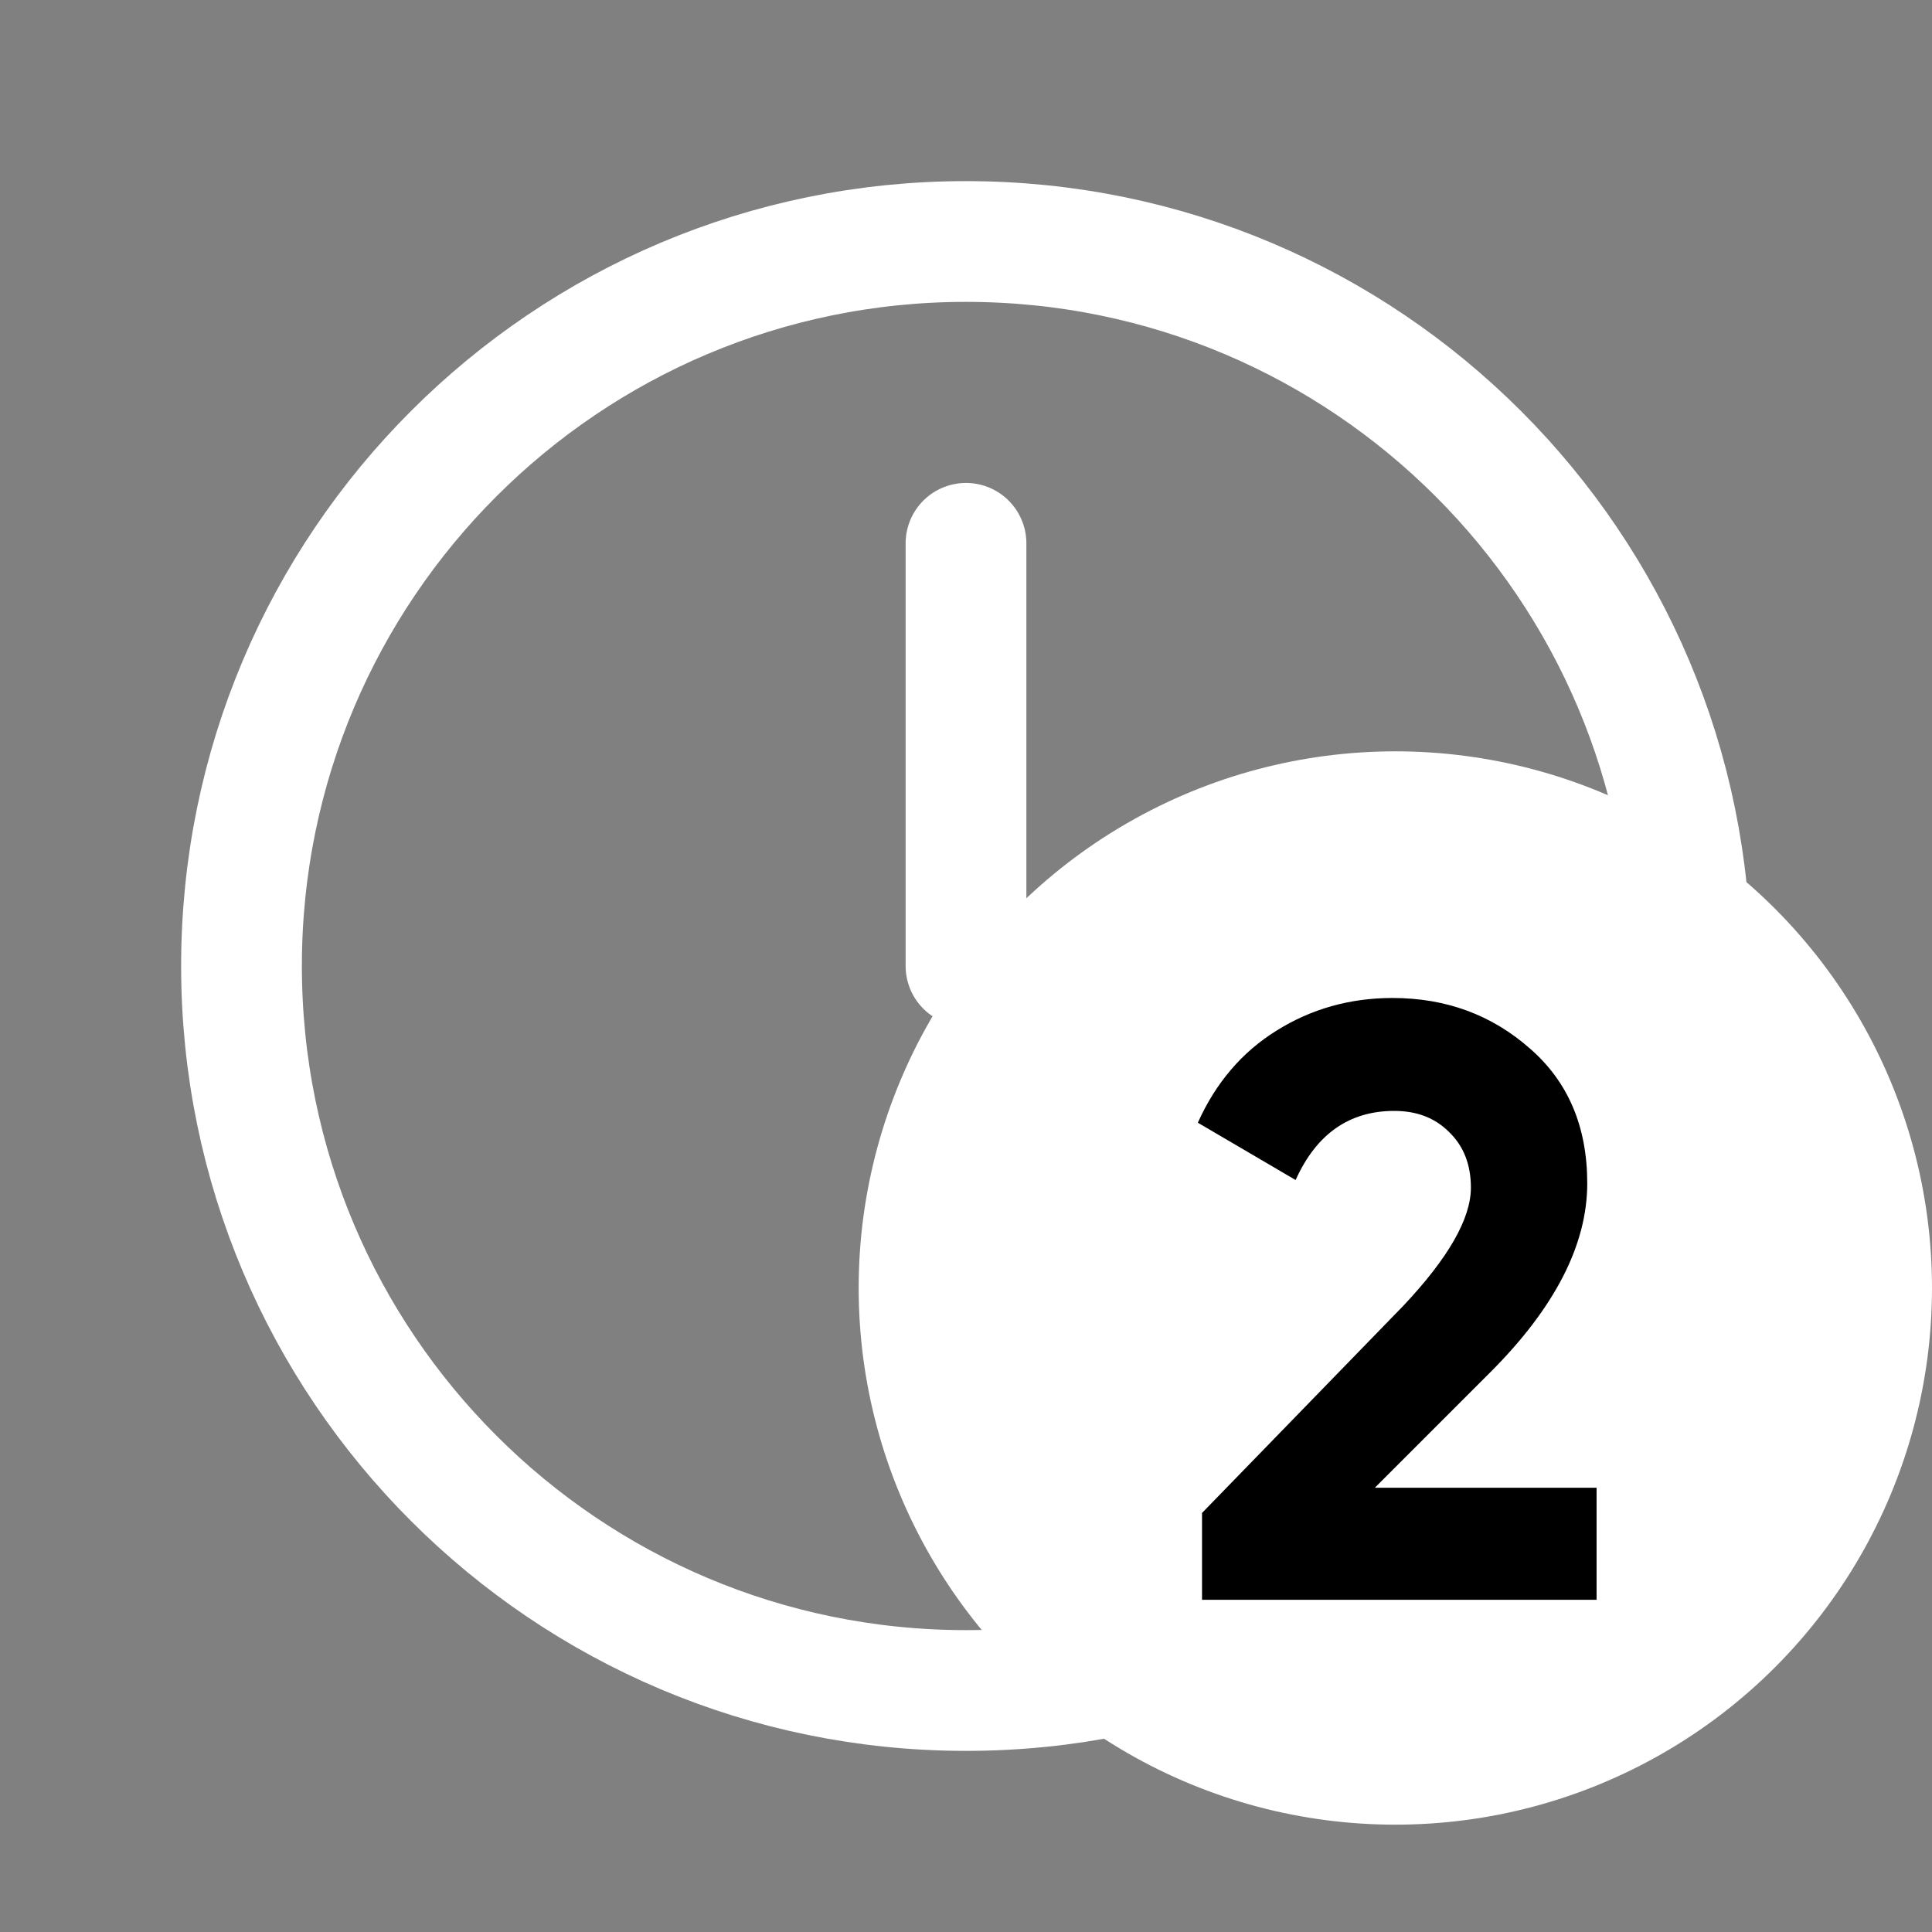
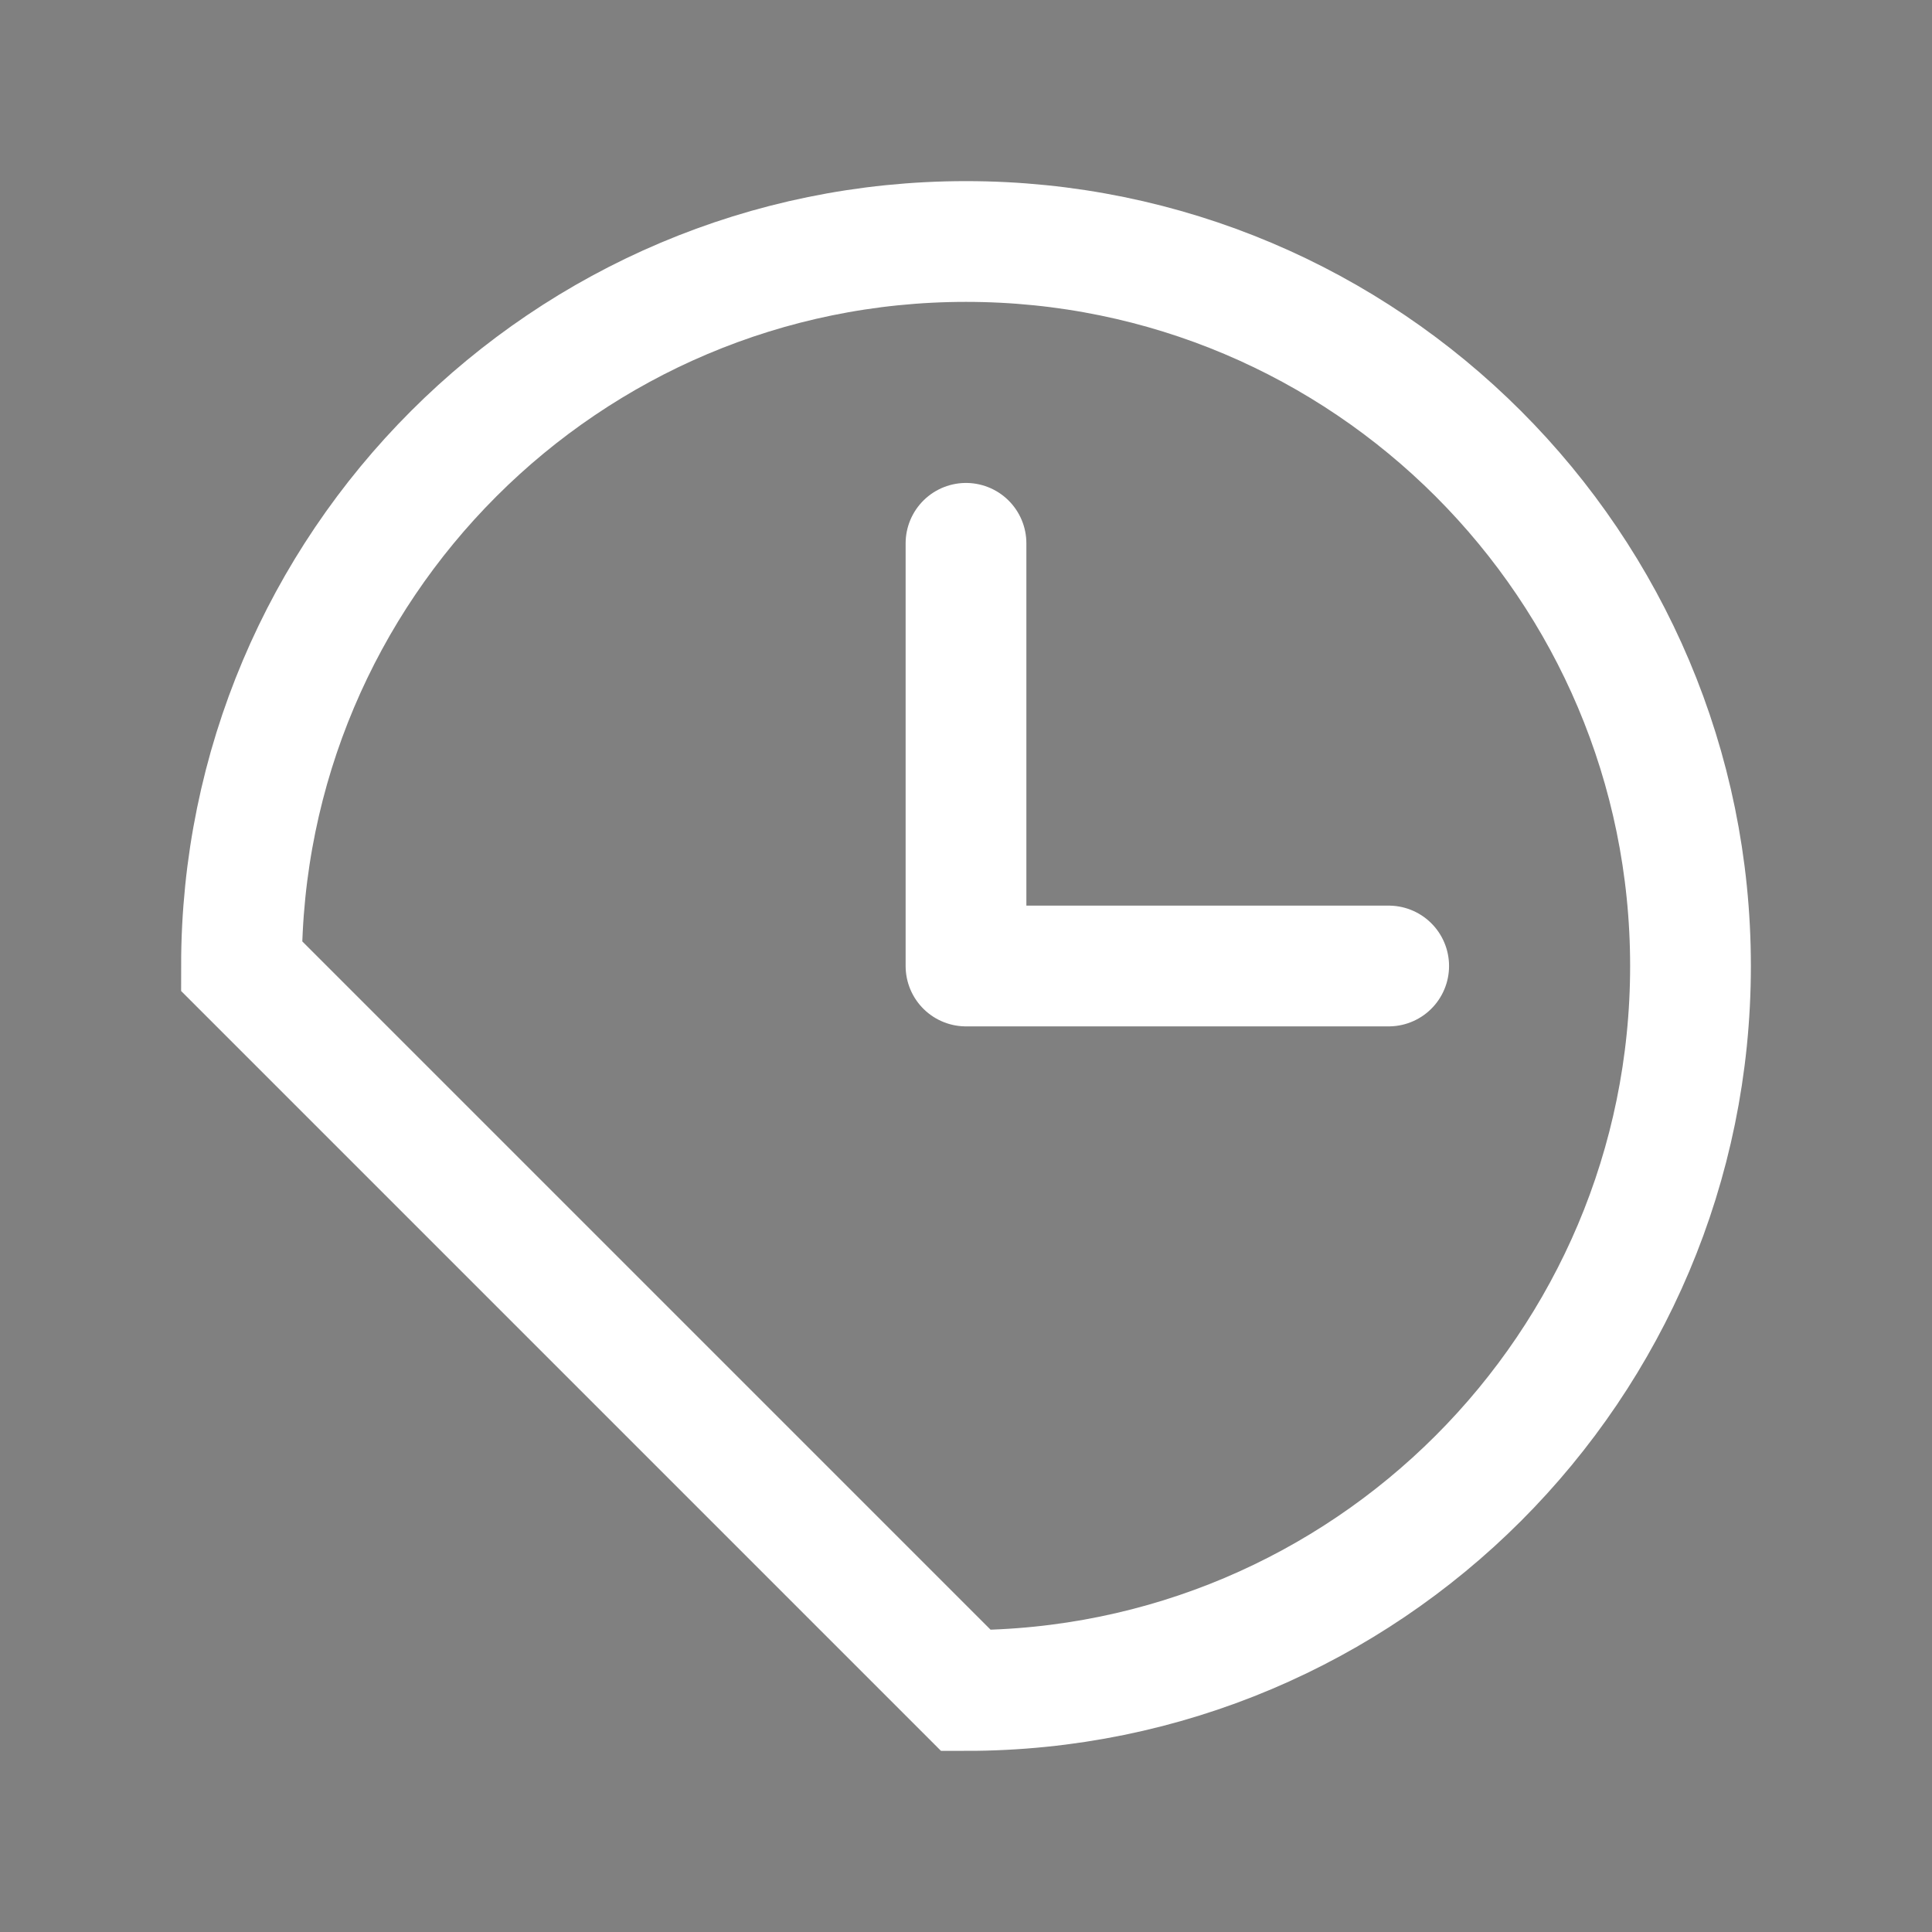
<svg xmlns="http://www.w3.org/2000/svg" width="18" height="18" viewBox="0 0 18 18" fill="none">
  <rect x="0" y="0" width="18" height="18" fill="#808080" stroke="none" />
-   <path d="M9 15.75C12.728 15.75 15.75 12.728 15.75 9C15.75 5.272 12.728 2.25 9 2.25C5.272 2.25 2.25 5.272 2.25 9C2.25 12.728 5.272 15.75 9 15.75Z" stroke="white" stroke-width="1.125" stroke-miterlimit="10" />
+   <path d="M9 15.75C12.728 15.75 15.75 12.728 15.75 9C15.75 5.272 12.728 2.25 9 2.25C5.272 2.25 2.25 5.272 2.25 9Z" stroke="white" stroke-width="1.125" stroke-miterlimit="10" />
  <path d="M9 5.062V9H12.938" stroke="white" stroke-width="1.125" stroke-linecap="round" stroke-linejoin="round" />
-   <circle cx="13" cy="12" r="5" fill="white" />
-   <path d="M14.875 14.905H11.199V14.096L13.076 12.164C13.495 11.719 13.704 11.353 13.704 11.065C13.704 10.85 13.636 10.677 13.5 10.546C13.369 10.415 13.199 10.35 12.99 10.35C12.571 10.35 12.264 10.565 12.071 10.994L11.16 10.46C11.327 10.088 11.571 9.803 11.89 9.604C12.215 9.4 12.576 9.298 12.974 9.298C13.471 9.298 13.898 9.455 14.254 9.769C14.61 10.078 14.788 10.497 14.788 11.025C14.788 11.596 14.487 12.183 13.885 12.785L12.809 13.861H14.875V14.905Z" fill="black" />
</svg>